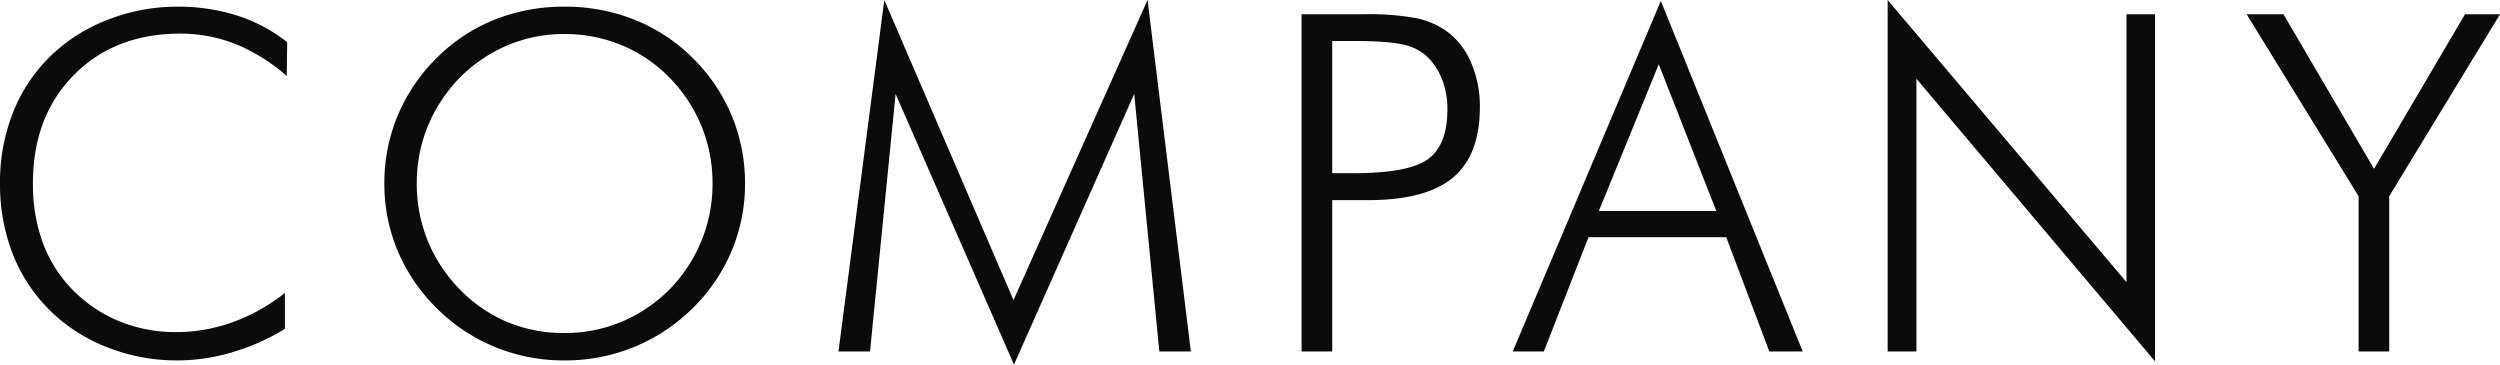
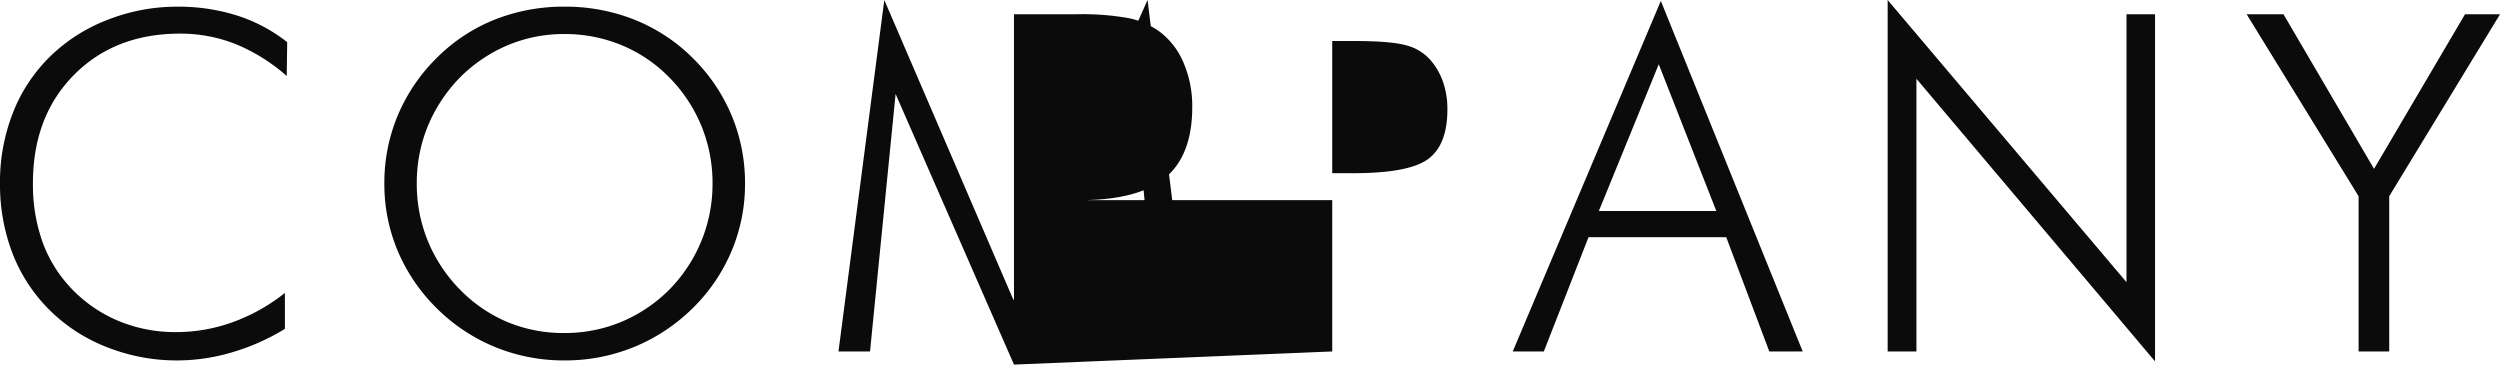
<svg xmlns="http://www.w3.org/2000/svg" width="519.419" height="75.749" viewBox="0 0 519.419 75.749">
-   <path id="パス_3" data-name="パス 3" d="M64.982-57.23a37.555,37.555,0,0,0-10.671-6.651,30.994,30.994,0,0,0-11.484-2.153q-13.59,0-22.083,8.613T12.25-34.979A35.364,35.364,0,0,0,14.332-22.49a27.74,27.74,0,0,0,6.34,9.857,28.832,28.832,0,0,0,9.642,6.412,30.724,30.724,0,0,0,11.652,2.2A34.647,34.647,0,0,0,53.737-6.077,38.666,38.666,0,0,0,64.6-12.154v7.465A45.593,45.593,0,0,1,53.666.167a40.235,40.235,0,0,1-11.413,1.7A39.406,39.406,0,0,1,27.706-.861,34.792,34.792,0,0,1,15.791-8.518,33.783,33.783,0,0,1,8.039-20.289a39.838,39.838,0,0,1-2.632-14.69,39.243,39.243,0,0,1,2.7-14.643,33.3,33.3,0,0,1,7.776-11.724,34.961,34.961,0,0,1,11.891-7.561,39.339,39.339,0,0,1,14.475-2.728A40.287,40.287,0,0,1,54.67-69.792a33.176,33.176,0,0,1,10.408,5.527Zm57.7,53.4a30.481,30.481,0,0,0,11.771-2.3,30.968,30.968,0,0,0,10-6.7,31.312,31.312,0,0,0,6.675-10.121,31.215,31.215,0,0,0,2.321-11.939,31.263,31.263,0,0,0-2.3-11.939,31.288,31.288,0,0,0-6.7-10.121,29.849,29.849,0,0,0-9.929-6.7,30.781,30.781,0,0,0-11.843-2.3,30.128,30.128,0,0,0-11.724,2.3,31.117,31.117,0,0,0-9.953,6.7,31.984,31.984,0,0,0-6.7,10.121,31.029,31.029,0,0,0-2.3,11.939,31.263,31.263,0,0,0,2.3,11.939,31.288,31.288,0,0,0,6.7,10.121A30.053,30.053,0,0,0,110.863-6.1,30.422,30.422,0,0,0,122.682-3.828ZM160.2-34.884a35.807,35.807,0,0,1-2.823,14.092A36.423,36.423,0,0,1,149.239-8.9a37.6,37.6,0,0,1-12.2,8.015,37.883,37.883,0,0,1-14.355,2.751A37.7,37.7,0,0,1,108.35-.885,37.131,37.131,0,0,1,96.22-8.9a36.958,36.958,0,0,1-8.159-11.939,35.724,35.724,0,0,1-2.8-14.044,36.313,36.313,0,0,1,2.8-14.188A36.811,36.811,0,0,1,96.22-61.059a35.572,35.572,0,0,1,12.011-7.9,38.789,38.789,0,0,1,14.451-2.68,38.8,38.8,0,0,1,14.523,2.7,36.17,36.17,0,0,1,12.035,7.872A36.811,36.811,0,0,1,157.4-49.072,36.313,36.313,0,0,1,160.2-34.884ZM216.079,2.728,191.483-53.5,186.171,0h-6.556l9.522-73.021,26.845,62.351,27.85-62.351,9,73.021h-6.556l-5.216-53.5ZM275.836,0V-70.055h12.776a54.824,54.824,0,0,1,11.125.813,17.2,17.2,0,0,1,6.2,2.68,15.586,15.586,0,0,1,5.12,6.556,22.831,22.831,0,0,1,1.818,9.235q0,10-5.6,14.667t-17.705,4.666H282.2V0ZM282.2-37.037h4.354q11.58,0,15.576-2.943t4-10.312a17.267,17.267,0,0,0-.909-5.718,13.875,13.875,0,0,0-2.728-4.666,10.063,10.063,0,0,0-5.072-2.967q-3.206-.861-10.862-.861H282.2Zm55.4,7.848h24.4L350.044-59.671ZM319.706,0l30.769-72.83L379.951,0h-6.938l-8.948-23.734H335.449L326.166,0ZM397.6,0V-73.021L447.221-14.4V-70.055h5.934V2.058L403.58-56.656V0Zm97.847,0V-32.252l-23.256-37.8h7.656l18.806,32.108,18.9-32.108h7.273l-23.017,37.8V0Z" transform="translate(-5.407 73.021)" fill="#0b0b0b" />
+   <path id="パス_3" data-name="パス 3" d="M64.982-57.23a37.555,37.555,0,0,0-10.671-6.651,30.994,30.994,0,0,0-11.484-2.153q-13.59,0-22.083,8.613T12.25-34.979A35.364,35.364,0,0,0,14.332-22.49a27.74,27.74,0,0,0,6.34,9.857,28.832,28.832,0,0,0,9.642,6.412,30.724,30.724,0,0,0,11.652,2.2A34.647,34.647,0,0,0,53.737-6.077,38.666,38.666,0,0,0,64.6-12.154v7.465A45.593,45.593,0,0,1,53.666.167a40.235,40.235,0,0,1-11.413,1.7A39.406,39.406,0,0,1,27.706-.861,34.792,34.792,0,0,1,15.791-8.518,33.783,33.783,0,0,1,8.039-20.289a39.838,39.838,0,0,1-2.632-14.69,39.243,39.243,0,0,1,2.7-14.643,33.3,33.3,0,0,1,7.776-11.724,34.961,34.961,0,0,1,11.891-7.561,39.339,39.339,0,0,1,14.475-2.728A40.287,40.287,0,0,1,54.67-69.792a33.176,33.176,0,0,1,10.408,5.527Zm57.7,53.4a30.481,30.481,0,0,0,11.771-2.3,30.968,30.968,0,0,0,10-6.7,31.312,31.312,0,0,0,6.675-10.121,31.215,31.215,0,0,0,2.321-11.939,31.263,31.263,0,0,0-2.3-11.939,31.288,31.288,0,0,0-6.7-10.121,29.849,29.849,0,0,0-9.929-6.7,30.781,30.781,0,0,0-11.843-2.3,30.128,30.128,0,0,0-11.724,2.3,31.117,31.117,0,0,0-9.953,6.7,31.984,31.984,0,0,0-6.7,10.121,31.029,31.029,0,0,0-2.3,11.939,31.263,31.263,0,0,0,2.3,11.939,31.288,31.288,0,0,0,6.7,10.121A30.053,30.053,0,0,0,110.863-6.1,30.422,30.422,0,0,0,122.682-3.828ZM160.2-34.884a35.807,35.807,0,0,1-2.823,14.092A36.423,36.423,0,0,1,149.239-8.9a37.6,37.6,0,0,1-12.2,8.015,37.883,37.883,0,0,1-14.355,2.751A37.7,37.7,0,0,1,108.35-.885,37.131,37.131,0,0,1,96.22-8.9a36.958,36.958,0,0,1-8.159-11.939,35.724,35.724,0,0,1-2.8-14.044,36.313,36.313,0,0,1,2.8-14.188A36.811,36.811,0,0,1,96.22-61.059a35.572,35.572,0,0,1,12.011-7.9,38.789,38.789,0,0,1,14.451-2.68,38.8,38.8,0,0,1,14.523,2.7,36.17,36.17,0,0,1,12.035,7.872A36.811,36.811,0,0,1,157.4-49.072,36.313,36.313,0,0,1,160.2-34.884ZM216.079,2.728,191.483-53.5,186.171,0h-6.556l9.522-73.021,26.845,62.351,27.85-62.351,9,73.021h-6.556l-5.216-53.5ZV-70.055h12.776a54.824,54.824,0,0,1,11.125.813,17.2,17.2,0,0,1,6.2,2.68,15.586,15.586,0,0,1,5.12,6.556,22.831,22.831,0,0,1,1.818,9.235q0,10-5.6,14.667t-17.705,4.666H282.2V0ZM282.2-37.037h4.354q11.58,0,15.576-2.943t4-10.312a17.267,17.267,0,0,0-.909-5.718,13.875,13.875,0,0,0-2.728-4.666,10.063,10.063,0,0,0-5.072-2.967q-3.206-.861-10.862-.861H282.2Zm55.4,7.848h24.4L350.044-59.671ZM319.706,0l30.769-72.83L379.951,0h-6.938l-8.948-23.734H335.449L326.166,0ZM397.6,0V-73.021L447.221-14.4V-70.055h5.934V2.058L403.58-56.656V0Zm97.847,0V-32.252l-23.256-37.8h7.656l18.806,32.108,18.9-32.108h7.273l-23.017,37.8V0Z" transform="translate(-5.407 73.021)" fill="#0b0b0b" />
</svg>